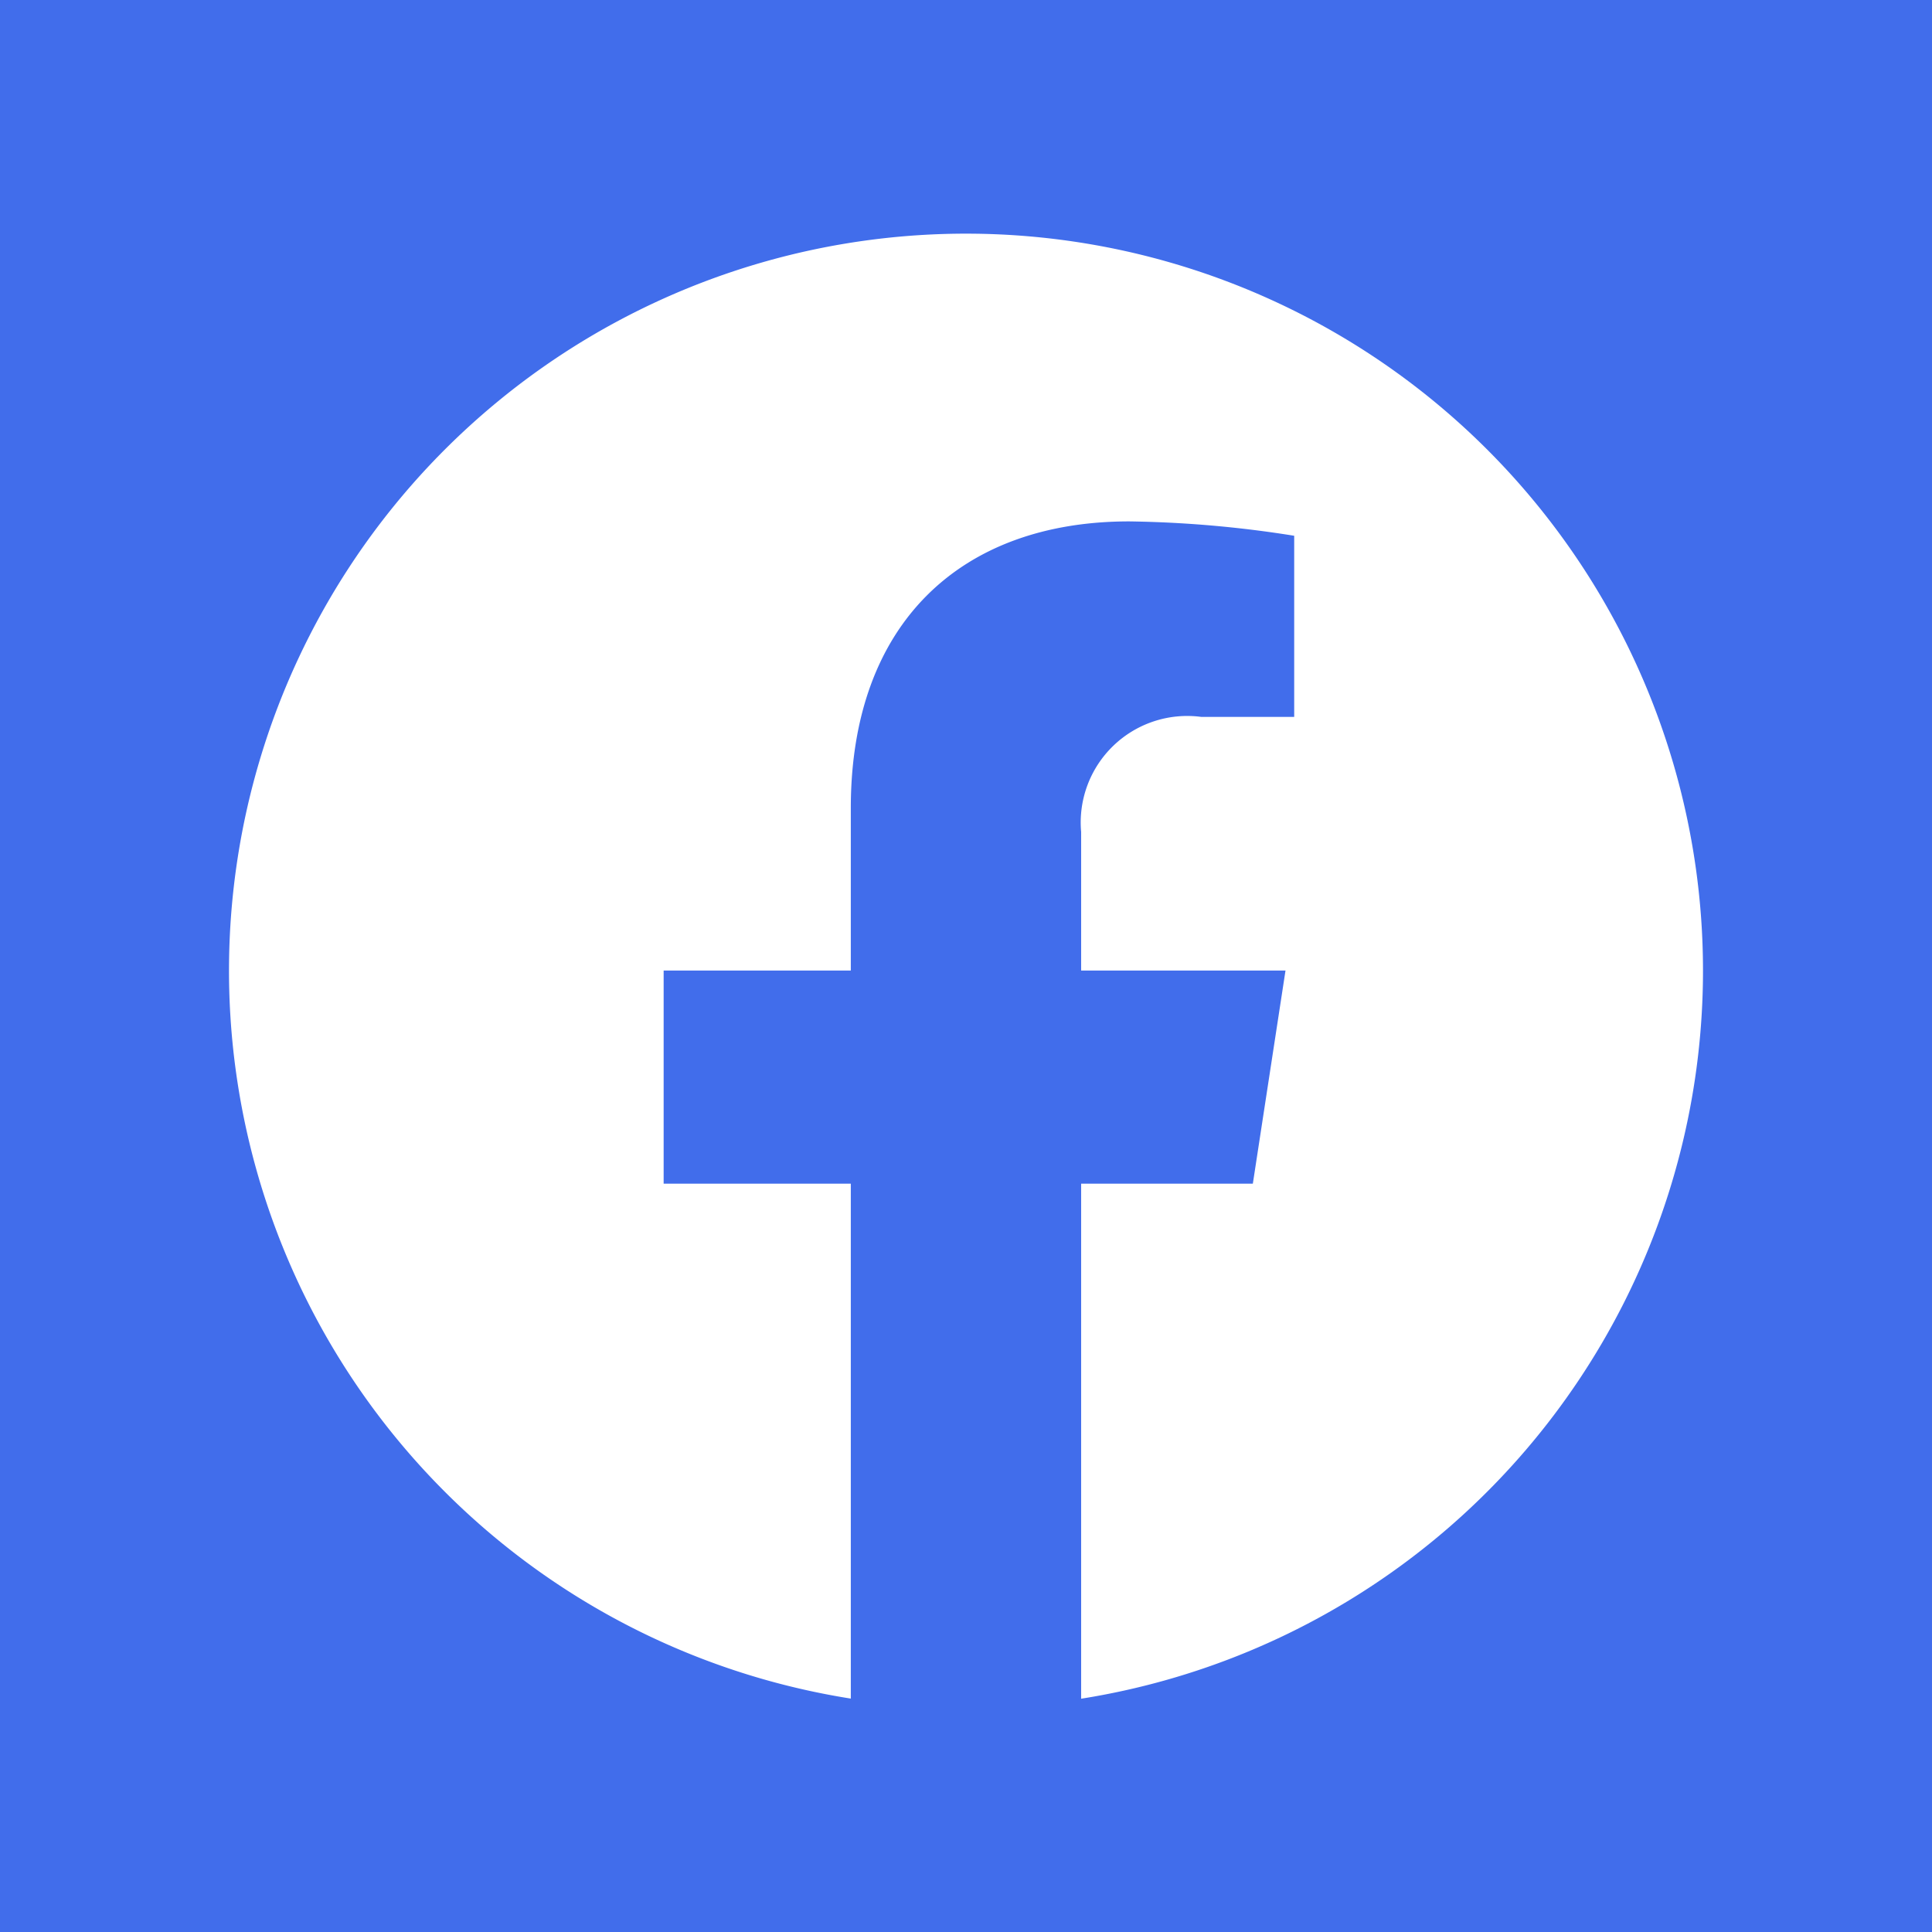
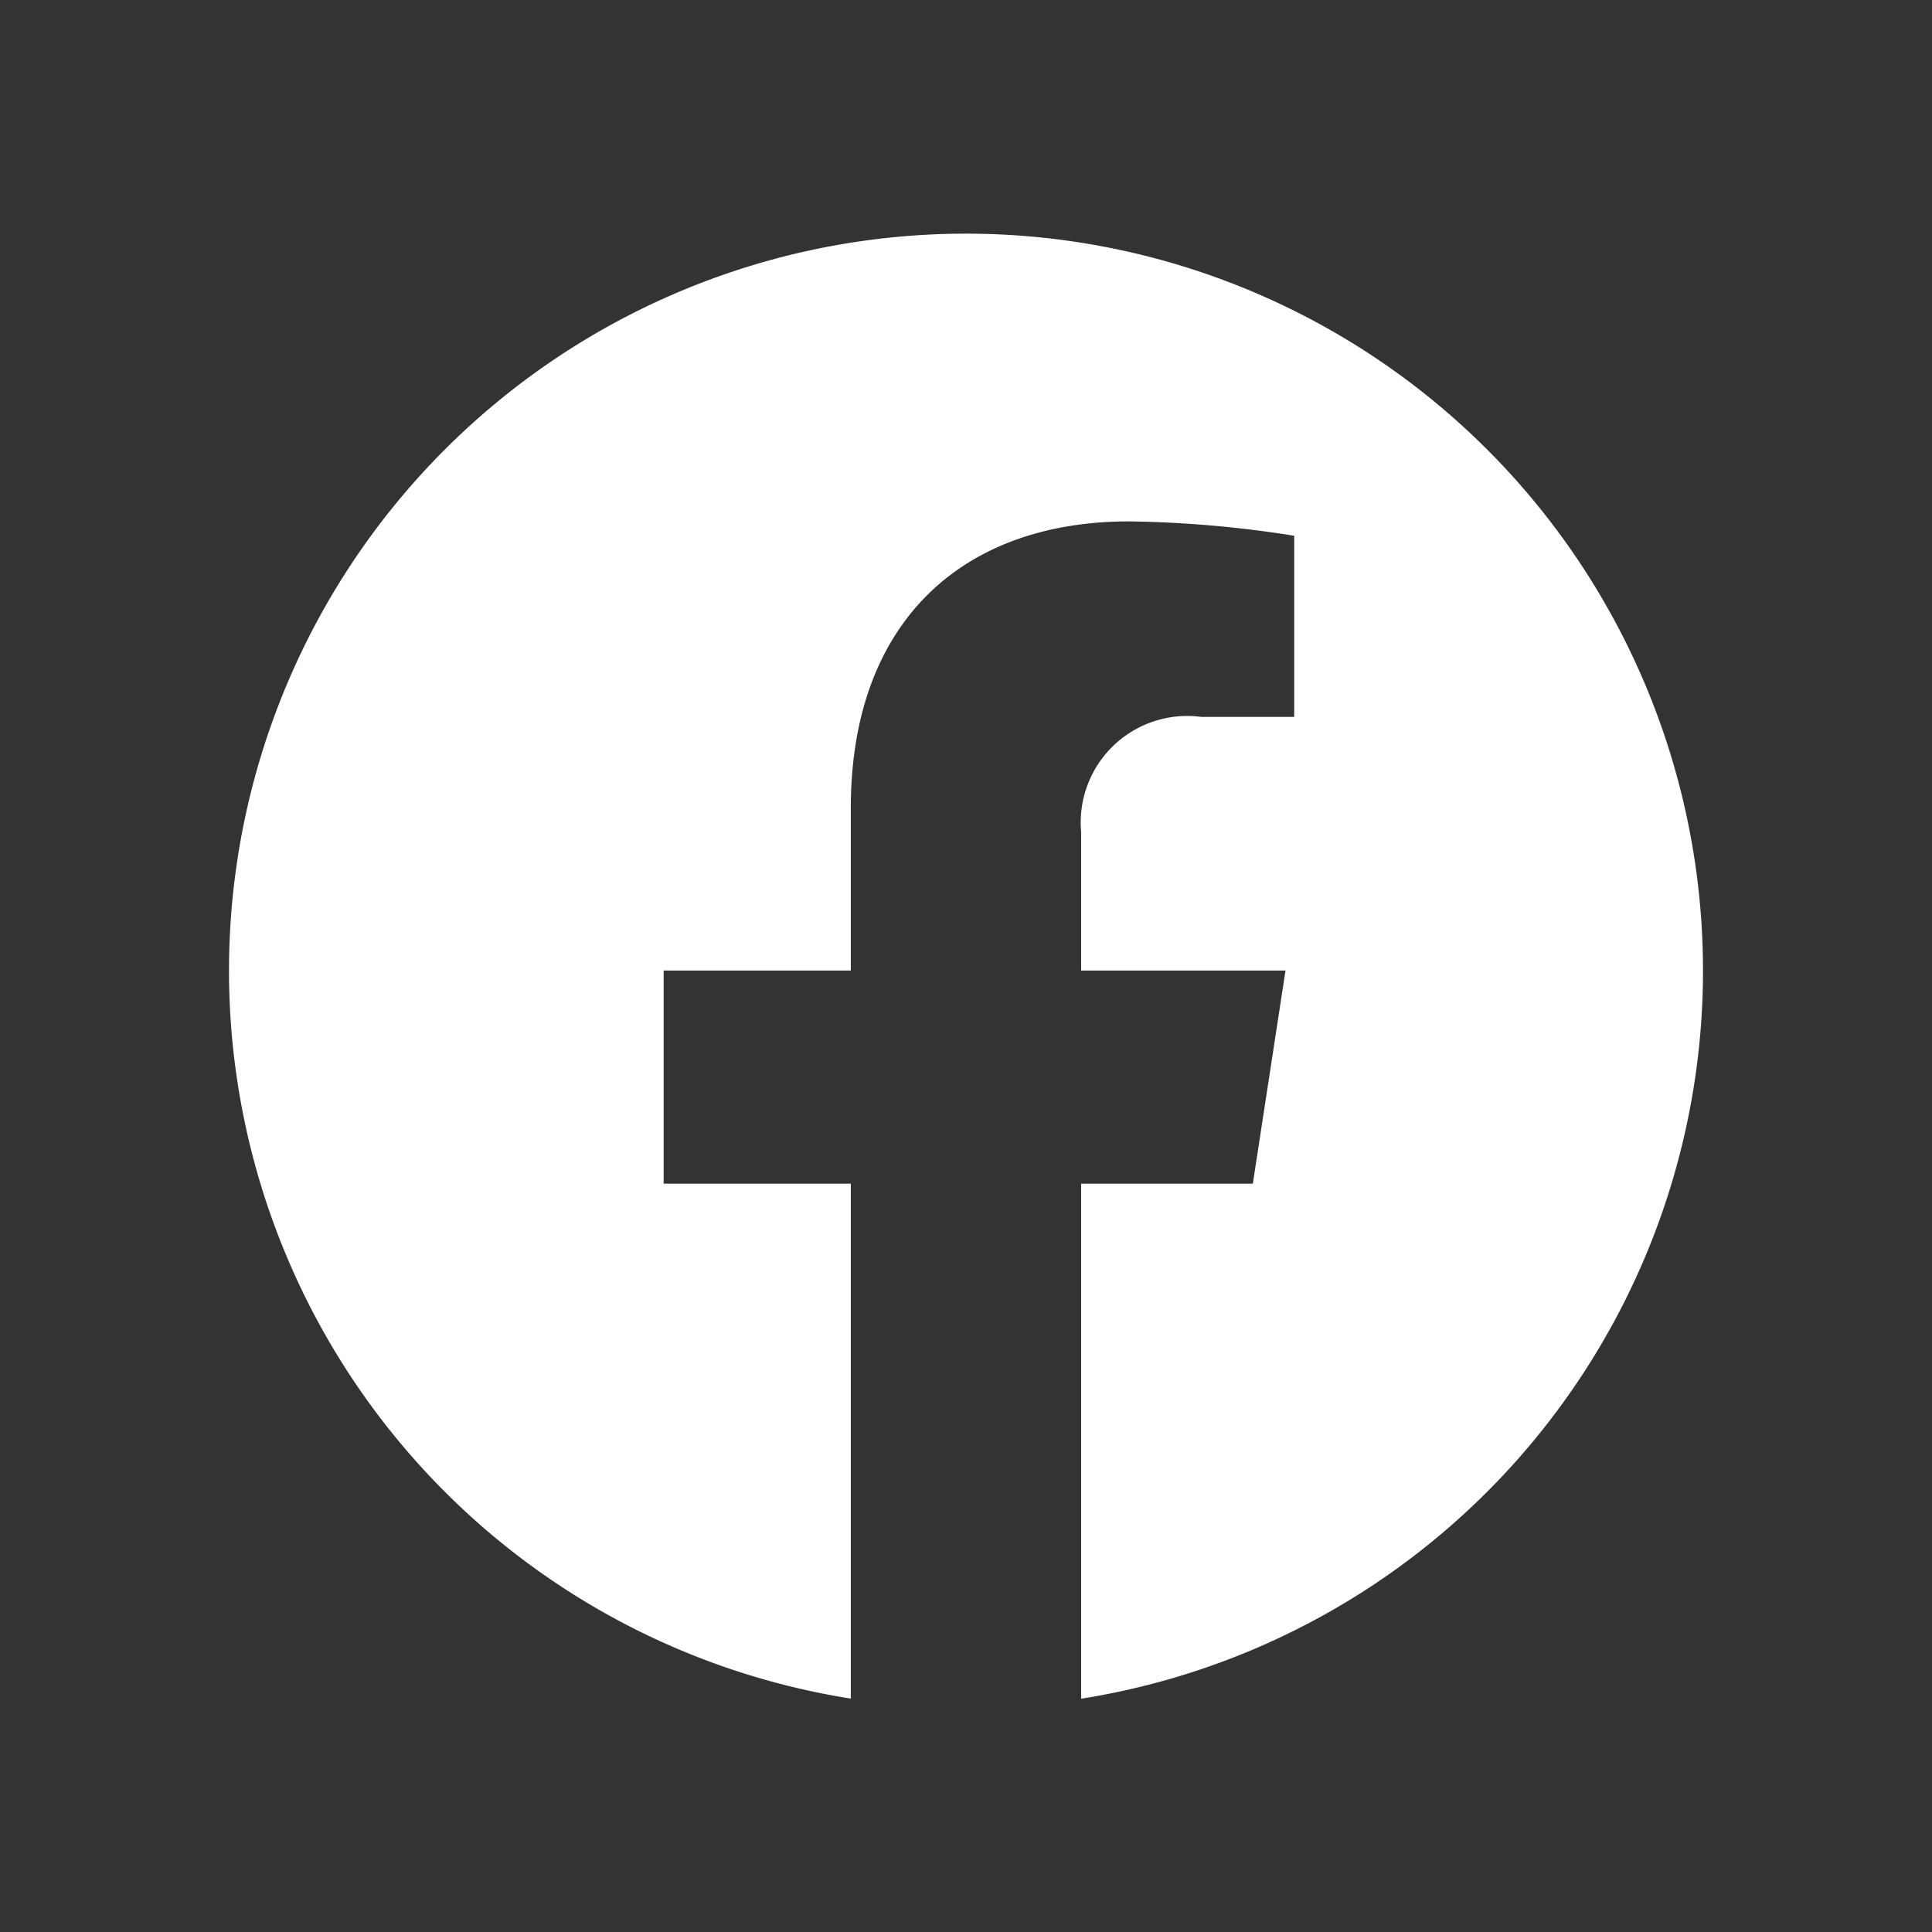
<svg xmlns="http://www.w3.org/2000/svg" width="32" height="32" viewBox="0 0 32 32">
  <rect x="0" y="0" width="32" height="32" fill="#333333" stroke="none" />
  <defs>
    <clipPath id="clip-Facebook_-_Desktop">
      <rect width="32" height="32" />
    </clipPath>
  </defs>
  <g id="Facebook_-_Desktop" data-name="Facebook - Desktop" clip-path="url(#clip-Facebook_-_Desktop)">
-     <rect width="32" height="32" fill="#fff" />
-     <rect id="Rectangle_33045" data-name="Rectangle 33045" width="32" height="32" fill="#416deb" />
    <path id="Icon_awesome-facebook" data-name="Icon awesome-facebook" d="M24.977,12.77A12.207,12.207,0,1,0,10.862,24.829V16.3h-3.1V12.77h3.1V10.08c0-3.059,1.821-4.749,4.611-4.749a18.786,18.786,0,0,1,2.733.238v3h-1.54a1.764,1.764,0,0,0-1.989,1.906V12.77h3.385L17.521,16.3H14.677v8.531A12.211,12.211,0,0,0,24.977,12.77Z" transform="translate(3.23 3.305)" fill="#fff" />
  </g>
</svg>